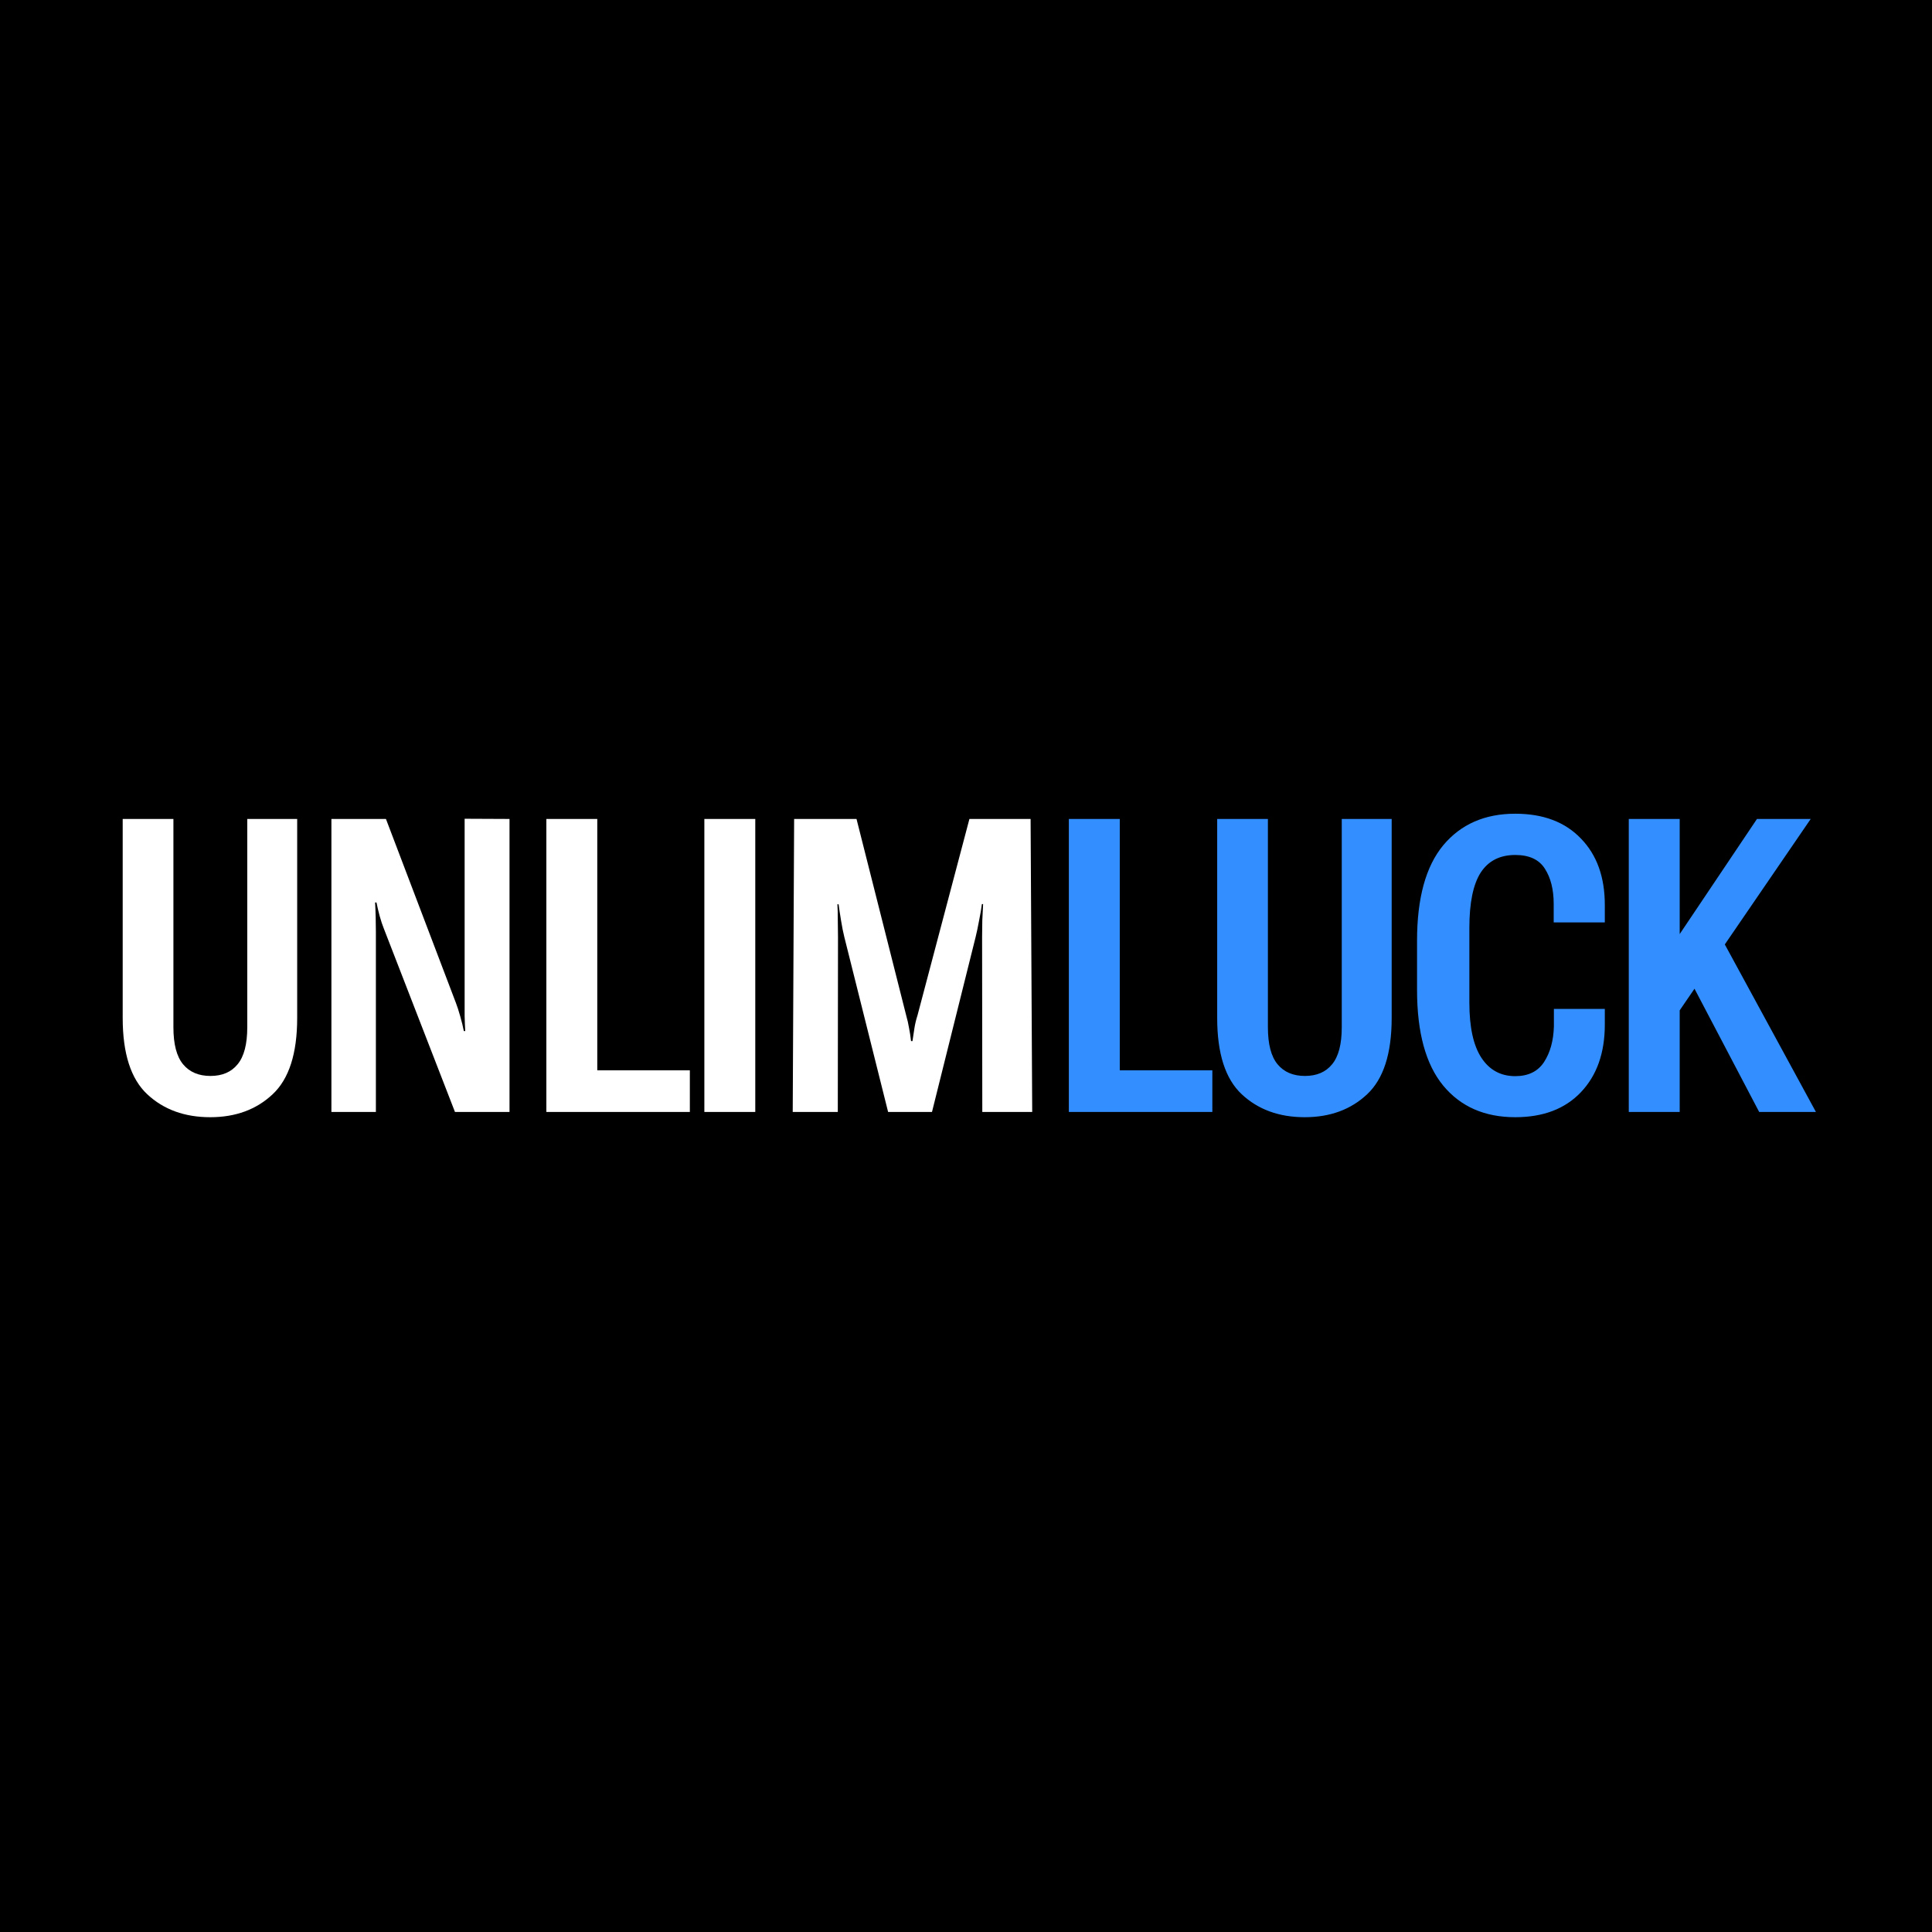
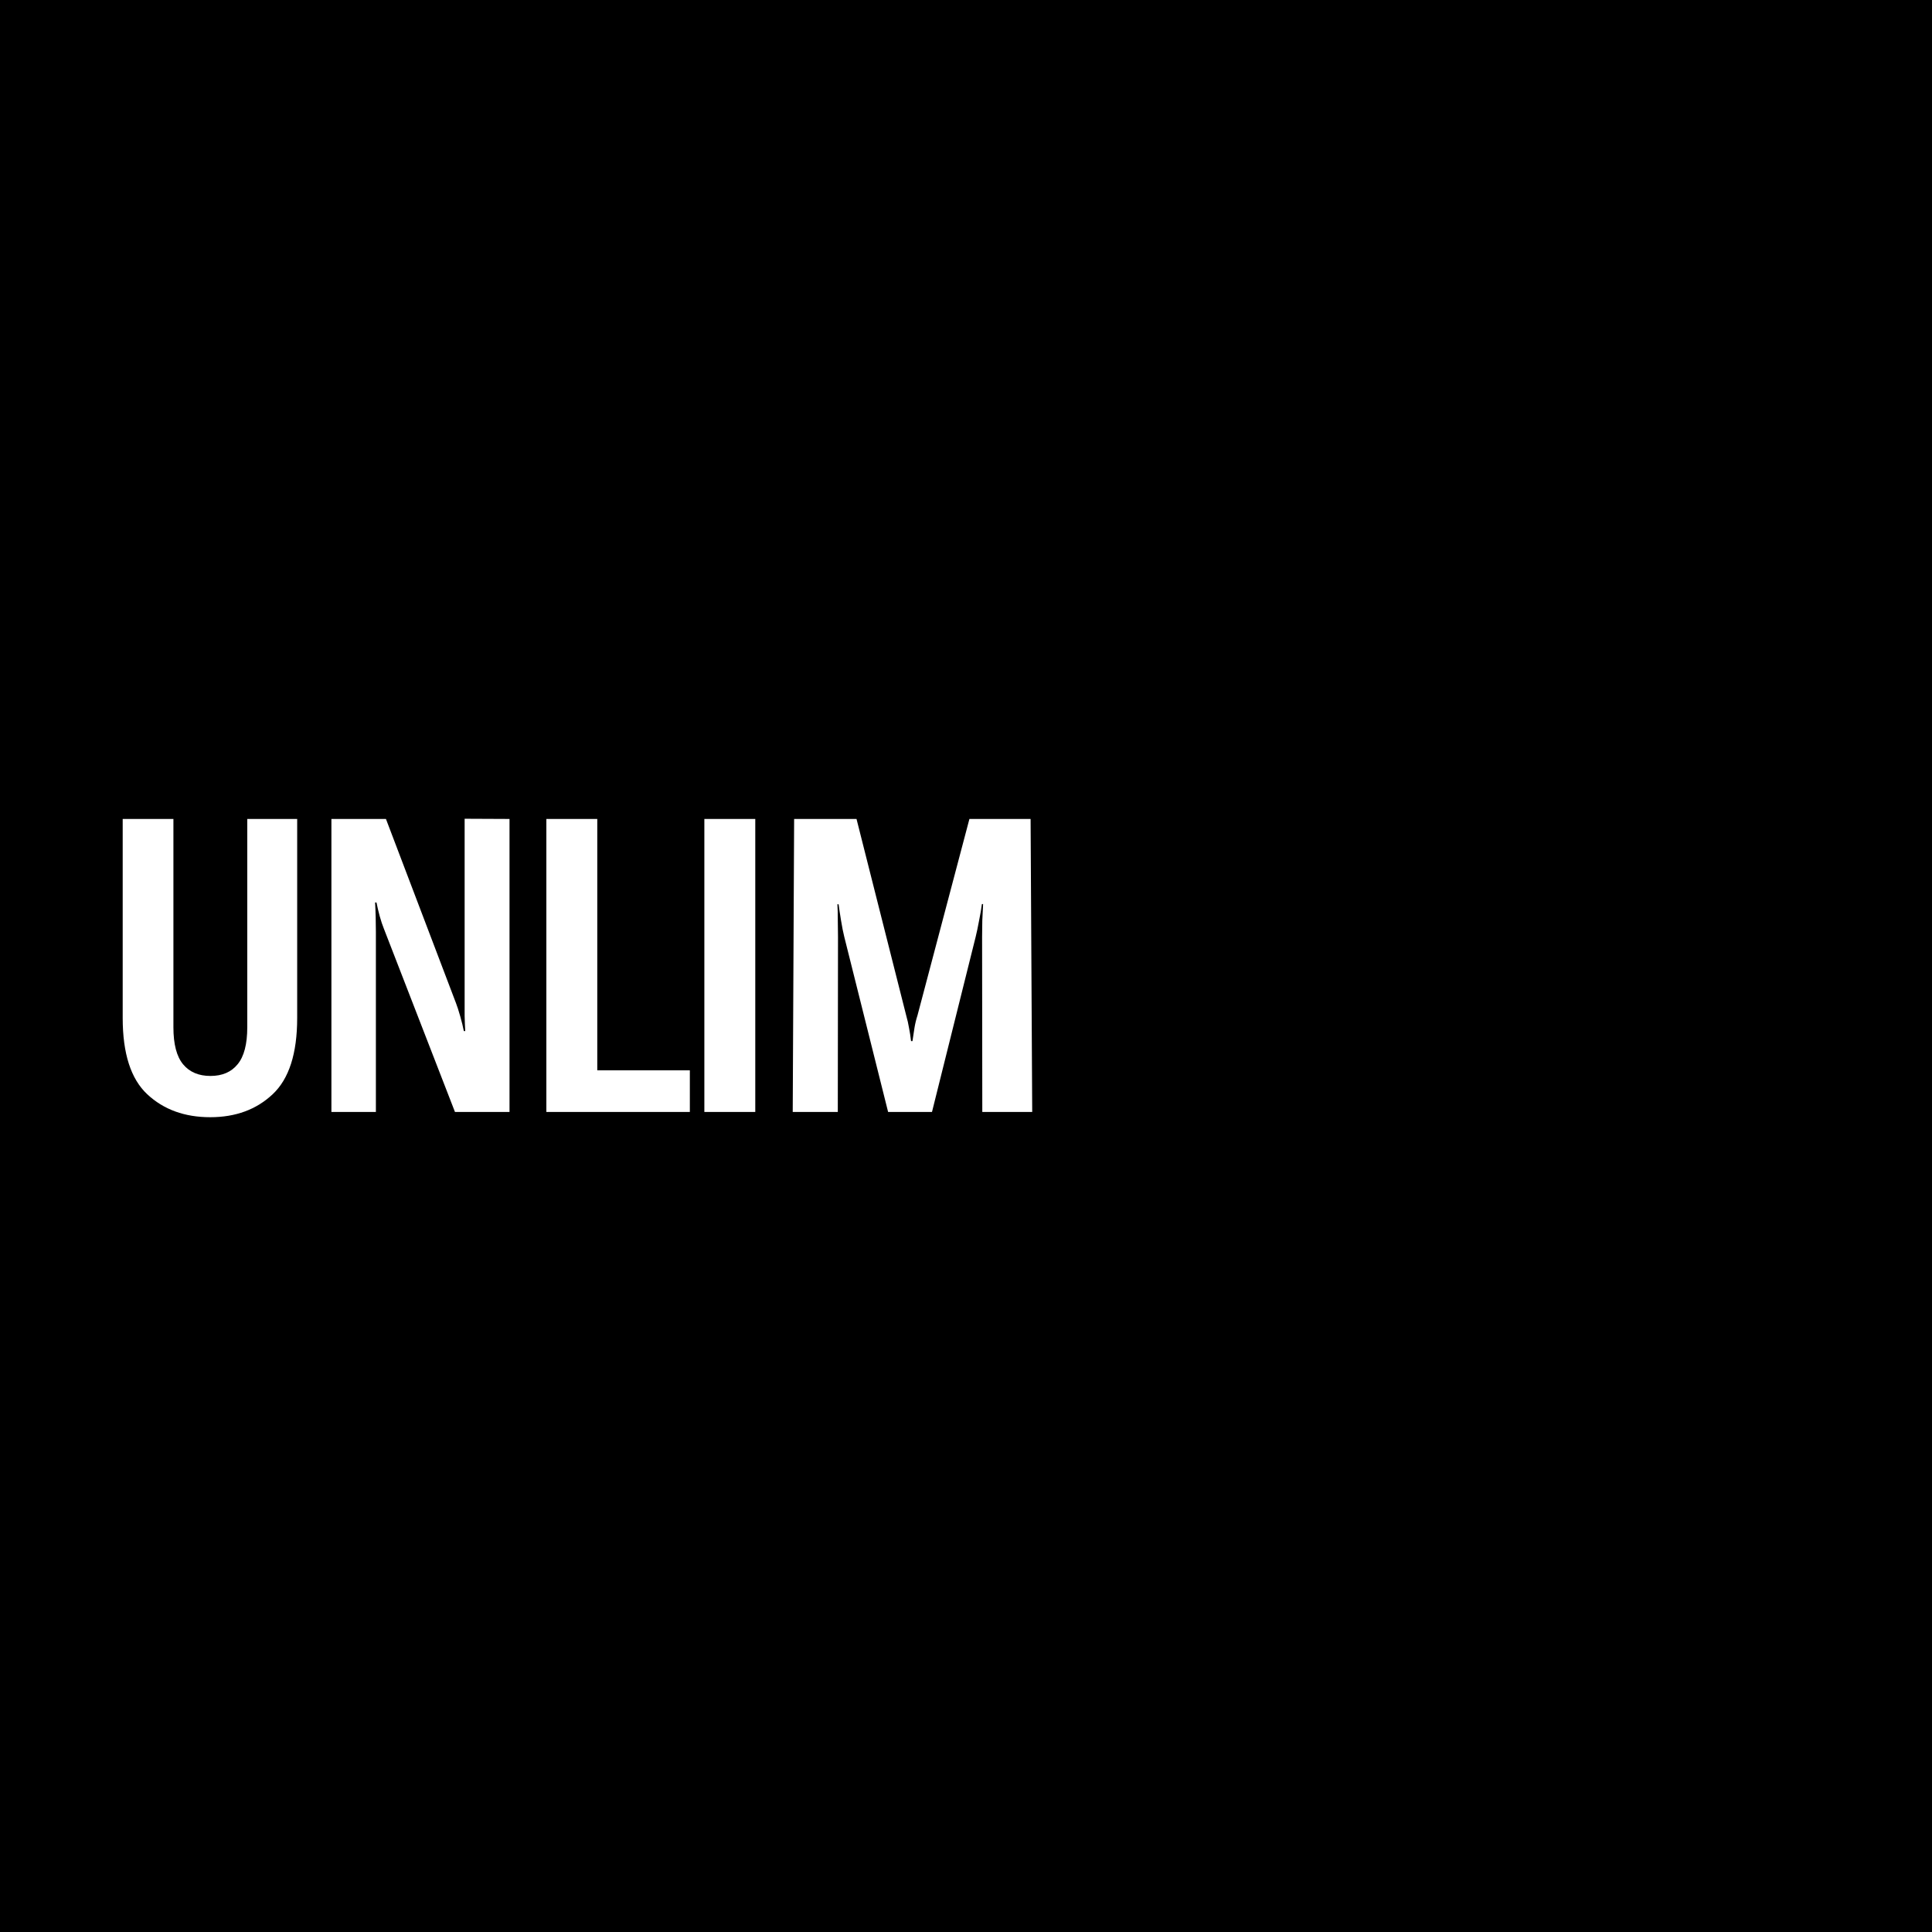
<svg xmlns="http://www.w3.org/2000/svg" width="500" height="500" viewBox="0 0 500 500" fill="none">
  <rect width="500" height="500" fill="black" />
  <path d="M31.753 263.455V211.945H44.879V265.851C44.879 270.226 45.712 273.42 47.379 275.434C49.045 277.448 51.406 278.455 54.462 278.455C57.517 278.455 59.861 277.448 61.493 275.434C63.16 273.42 63.993 270.226 63.993 265.851V211.945H76.91V263.455C76.91 272.657 74.792 279.236 70.556 283.195C66.354 287.153 60.972 289.132 54.41 289.132C47.778 289.132 42.344 287.153 38.108 283.195C33.871 279.236 31.753 272.657 31.753 263.455ZM85.768 287.778V211.945H99.883L118.008 259.601C118.32 260.399 118.685 261.528 119.101 262.986C119.518 264.445 119.831 265.73 120.039 266.841H120.404C120.334 265.73 120.282 264.427 120.247 262.934C120.247 261.441 120.247 260.191 120.247 259.184V211.893L131.862 211.945V287.778H117.747L99.362 240.382C98.98 239.445 98.615 238.351 98.268 237.101C97.921 235.816 97.643 234.636 97.435 233.559H97.07C97.14 234.636 97.192 235.903 97.226 237.361C97.261 238.82 97.279 240.07 97.279 241.111V287.778H85.768ZM141.397 287.778V211.945H154.574V276.997H178.532V287.778H141.397ZM182.287 287.778V211.945H195.464V287.778H182.287ZM205.156 287.778L205.52 211.945H221.666L234.531 262.83C234.843 263.906 235.086 264.983 235.26 266.059C235.468 267.101 235.642 268.23 235.78 269.445H236.145C236.319 268.23 236.492 267.084 236.666 266.007C236.84 264.931 237.1 263.854 237.447 262.778L250.885 211.945H266.718L267.135 287.778H254.218L254.166 242.466C254.166 241.354 254.183 239.948 254.218 238.247C254.288 236.545 254.357 235.122 254.426 233.976H254.114C253.975 235.122 253.732 236.545 253.385 238.247C253.072 239.948 252.777 241.354 252.499 242.466L241.197 287.778H229.843L218.489 242.413C218.211 241.302 217.933 239.896 217.656 238.195C217.378 236.493 217.169 235.104 217.031 234.028H216.718C216.788 235.104 216.822 236.493 216.822 238.195C216.857 239.896 216.874 241.32 216.874 242.466L216.822 287.778H205.156Z" fill="white" />
-   <path d="M276.618 287.778V211.945H289.795V276.996H313.753V287.778H276.618ZM315.008 263.455V211.945H328.132V265.851C328.132 270.226 328.966 273.42 330.632 275.434C332.299 277.448 334.66 278.455 337.716 278.455C340.772 278.455 343.115 277.448 344.747 275.434C346.414 273.42 347.247 270.226 347.247 265.851V211.945H360.164V263.455C360.164 272.656 358.046 279.236 353.81 283.195C349.608 287.153 344.226 289.132 337.664 289.132C331.032 289.132 325.598 287.153 321.362 283.195C317.126 279.236 315.008 272.656 315.008 263.455ZM366.731 256.215V243.455C366.731 232.448 368.988 224.219 373.501 218.767C378.05 213.316 384.265 210.59 392.147 210.59C399.369 210.59 405.029 212.726 409.126 216.997C413.258 221.233 415.324 226.962 415.324 234.184V238.715H402.095V233.924C402.095 230.208 401.331 227.17 399.804 224.809C398.31 222.448 395.758 221.267 392.147 221.267C388.154 221.267 385.168 222.795 383.189 225.851C381.244 228.906 380.272 233.663 380.272 240.122V259.496C380.272 265.851 381.314 270.608 383.397 273.768C385.48 276.927 388.397 278.507 392.147 278.507C395.515 278.507 397.998 277.292 399.595 274.861C401.192 272.396 402.043 269.323 402.147 265.642V261.111H415.324V265.174C415.324 272.5 413.258 278.333 409.126 282.674C405.029 286.979 399.369 289.132 392.147 289.132C384.231 289.132 378.015 286.406 373.501 280.955C368.988 275.469 366.731 267.222 366.731 256.215ZM421.526 287.778V211.945H434.704V241.736L454.704 211.945H468.61L434.704 261.476V287.778H421.526ZM455.276 287.778L436.005 251.059L443.505 239.132L469.964 287.778H455.276Z" fill="#338FFF" />
</svg>